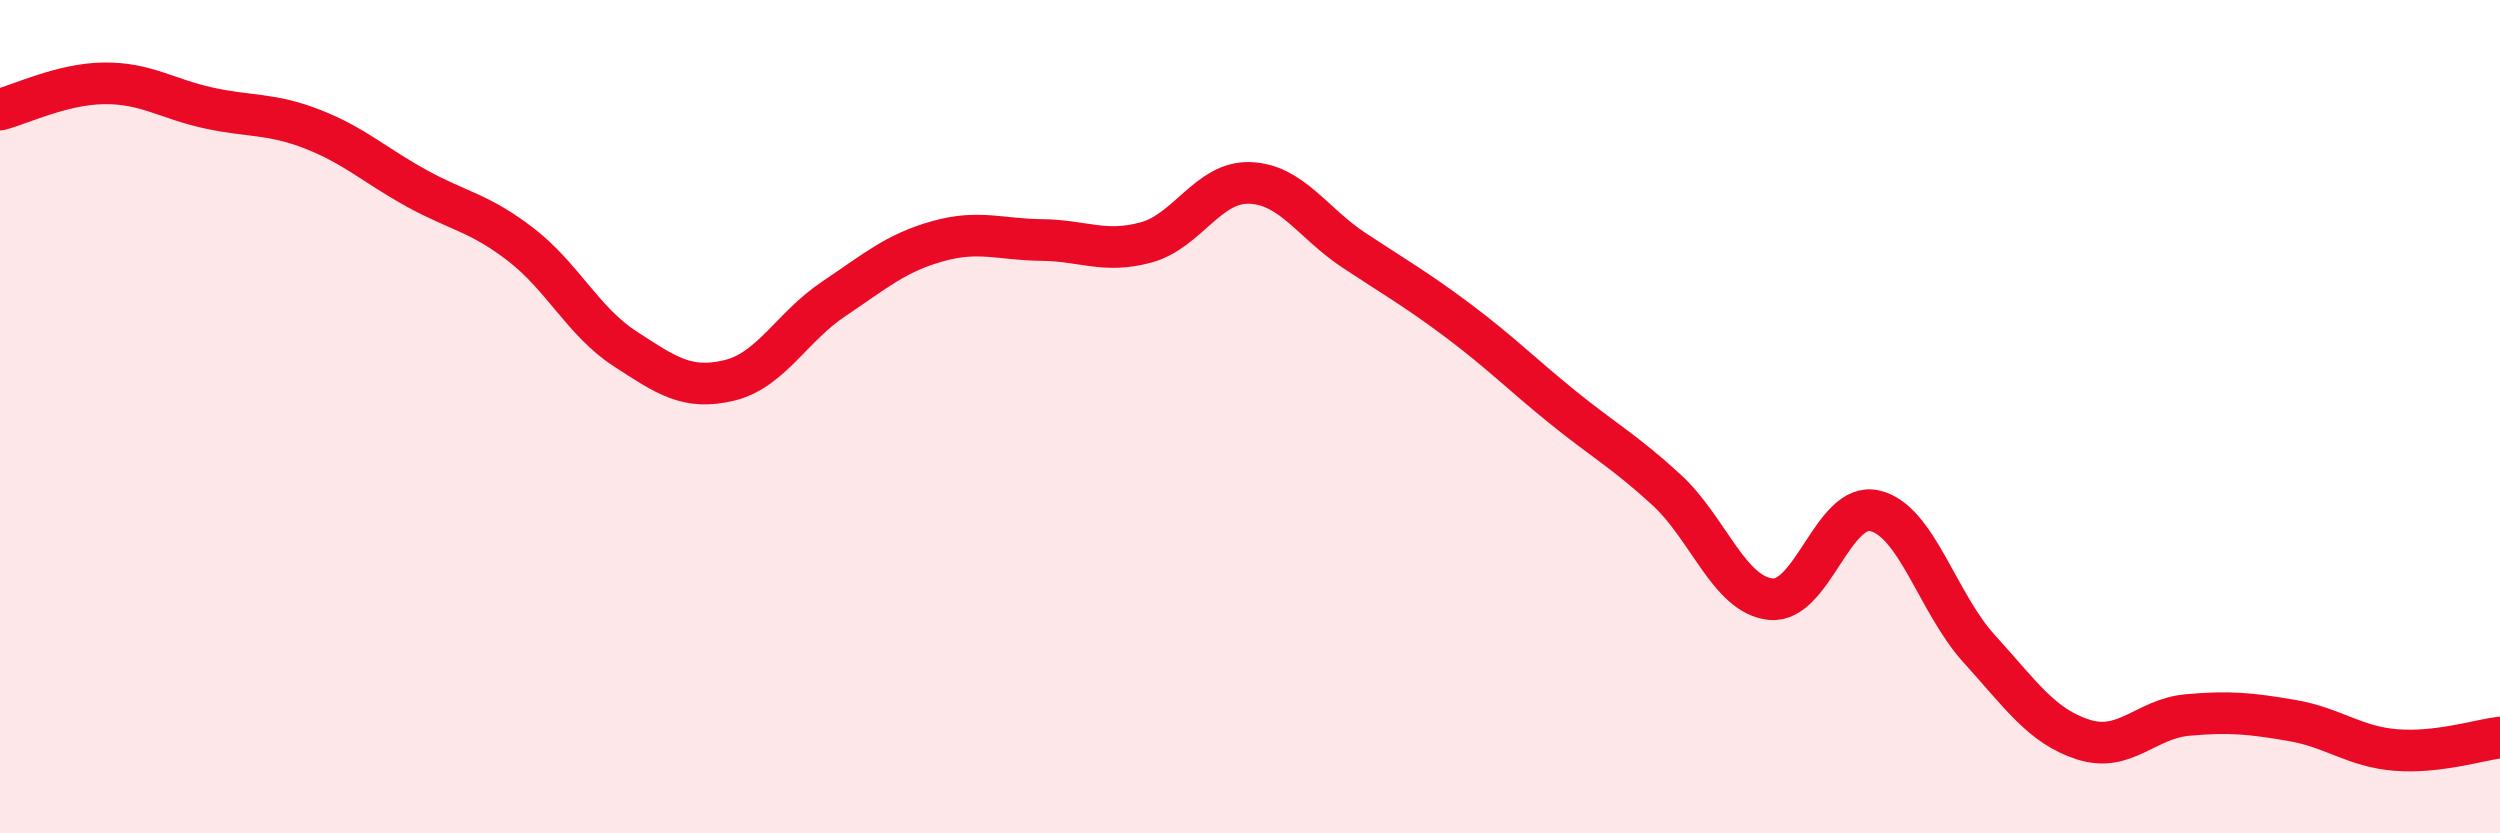
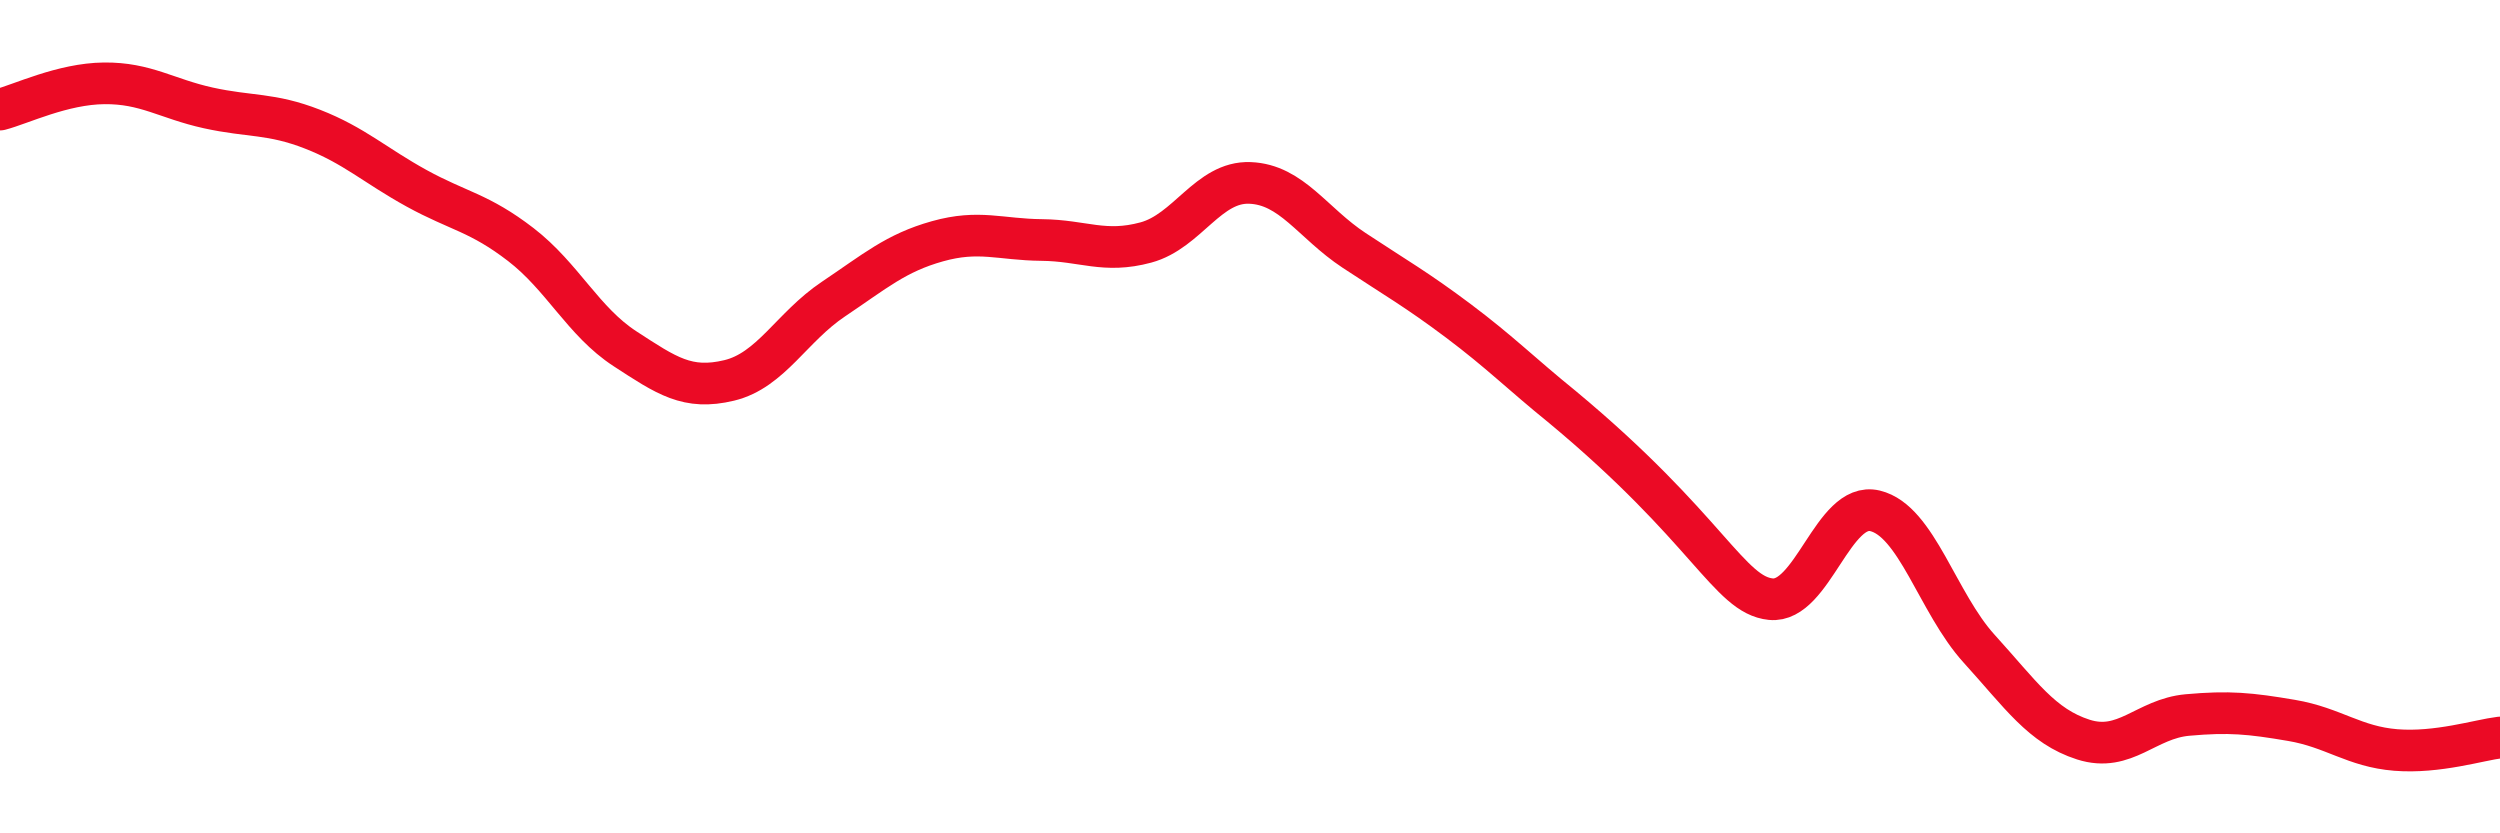
<svg xmlns="http://www.w3.org/2000/svg" width="60" height="20" viewBox="0 0 60 20">
-   <path d="M 0,2.63 C 0.5,2.5 1.5,2.01 2.5,2 C 3.5,1.99 4,2.37 5,2.59 C 6,2.81 6.5,2.71 7.5,3.1 C 8.5,3.49 9,3.97 10,4.52 C 11,5.07 11.5,5.1 12.5,5.87 C 13.5,6.64 14,7.72 15,8.37 C 16,9.02 16.5,9.37 17.5,9.13 C 18.5,8.89 19,7.85 20,7.18 C 21,6.51 21.5,6.07 22.5,5.79 C 23.5,5.51 24,5.75 25,5.76 C 26,5.77 26.5,6.09 27.5,5.82 C 28.5,5.55 29,4.35 30,4.39 C 31,4.43 31.5,5.35 32.5,6.01 C 33.5,6.67 34,6.95 35,7.7 C 36,8.45 36.5,8.96 37.5,9.77 C 38.5,10.58 39,10.84 40,11.76 C 41,12.68 41.5,14.28 42.5,14.38 C 43.5,14.48 44,12.02 45,12.26 C 46,12.5 46.5,14.47 47.5,15.57 C 48.5,16.67 49,17.43 50,17.75 C 51,18.07 51.5,17.25 52.5,17.16 C 53.5,17.07 54,17.12 55,17.29 C 56,17.46 56.5,17.92 57.5,18 C 58.5,18.08 59.5,17.76 60,17.7L60 20L0 20Z" fill="#EB0A25" opacity="0.1" stroke-linecap="round" stroke-linejoin="round" />
-   <path d="M 0,2.63 C 0.5,2.5 1.5,2.01 2.5,2 C 3.5,1.99 4,2.37 5,2.59 C 6,2.81 6.5,2.71 7.5,3.1 C 8.5,3.49 9,3.97 10,4.52 C 11,5.07 11.5,5.1 12.5,5.87 C 13.5,6.64 14,7.72 15,8.37 C 16,9.02 16.5,9.37 17.5,9.13 C 18.5,8.89 19,7.85 20,7.18 C 21,6.51 21.5,6.07 22.5,5.79 C 23.5,5.51 24,5.75 25,5.76 C 26,5.77 26.5,6.09 27.5,5.82 C 28.5,5.55 29,4.35 30,4.39 C 31,4.43 31.5,5.35 32.5,6.01 C 33.5,6.67 34,6.95 35,7.7 C 36,8.45 36.5,8.96 37.5,9.77 C 38.5,10.58 39,10.84 40,11.76 C 41,12.68 41.5,14.28 42.5,14.38 C 43.5,14.48 44,12.02 45,12.26 C 46,12.5 46.5,14.47 47.5,15.57 C 48.5,16.67 49,17.43 50,17.75 C 51,18.07 51.5,17.25 52.5,17.16 C 53.5,17.07 54,17.12 55,17.29 C 56,17.46 56.5,17.92 57.5,18 C 58.5,18.08 59.5,17.76 60,17.7" stroke="#EB0A25" stroke-width="1" fill="none" stroke-linecap="round" stroke-linejoin="round" />
+   <path d="M 0,2.63 C 0.5,2.5 1.5,2.01 2.5,2 C 3.5,1.99 4,2.37 5,2.59 C 6,2.81 6.5,2.71 7.5,3.1 C 8.5,3.49 9,3.97 10,4.52 C 11,5.07 11.5,5.1 12.5,5.87 C 13.5,6.64 14,7.72 15,8.37 C 16,9.02 16.5,9.37 17.5,9.13 C 18.5,8.89 19,7.85 20,7.18 C 21,6.51 21.5,6.07 22.5,5.79 C 23.5,5.51 24,5.75 25,5.76 C 26,5.77 26.5,6.09 27.5,5.82 C 28.5,5.55 29,4.35 30,4.39 C 31,4.43 31.5,5.35 32.5,6.01 C 33.5,6.67 34,6.95 35,7.7 C 36,8.45 36.5,8.96 37.5,9.77 C 41,12.68 41.5,14.28 42.5,14.38 C 43.5,14.48 44,12.02 45,12.26 C 46,12.5 46.5,14.47 47.5,15.57 C 48.5,16.67 49,17.43 50,17.75 C 51,18.07 51.5,17.25 52.5,17.16 C 53.5,17.07 54,17.12 55,17.29 C 56,17.46 56.5,17.92 57.5,18 C 58.5,18.08 59.5,17.76 60,17.7" stroke="#EB0A25" stroke-width="1" fill="none" stroke-linecap="round" stroke-linejoin="round" />
</svg>